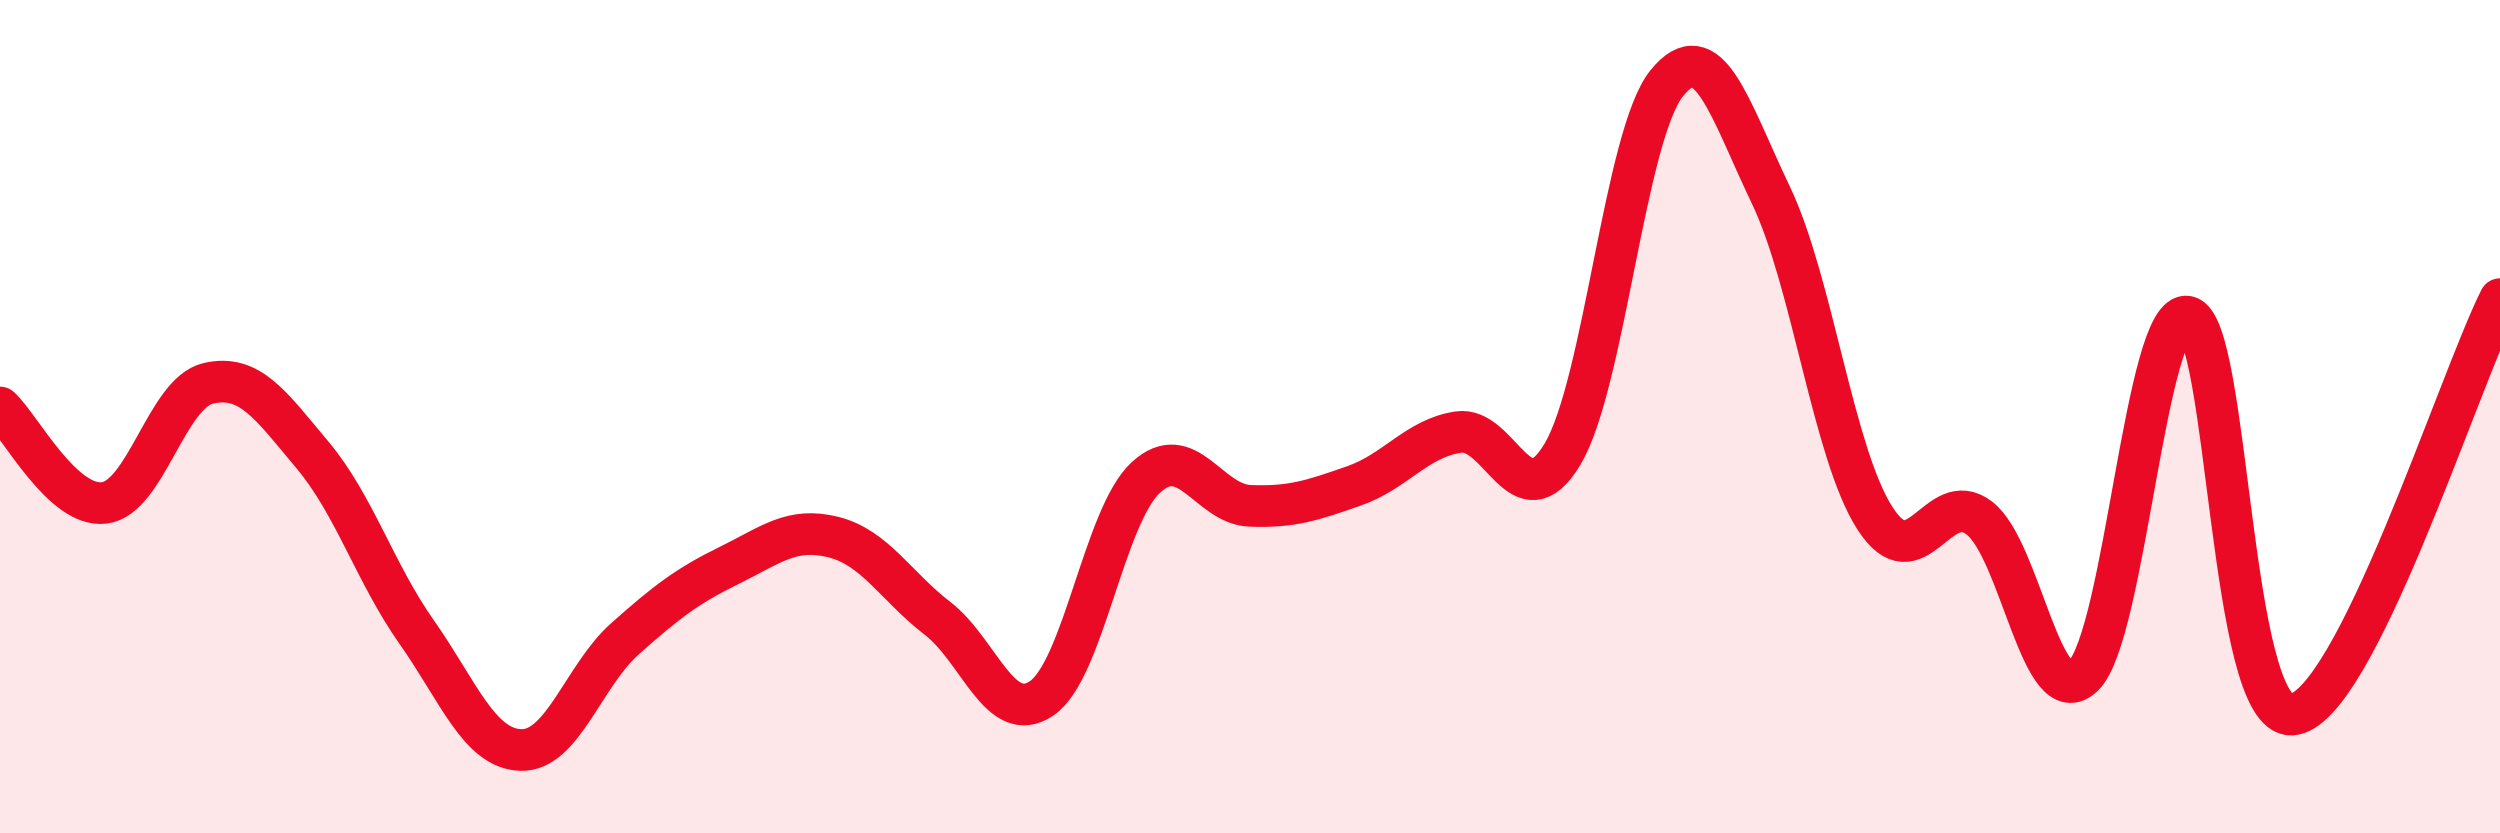
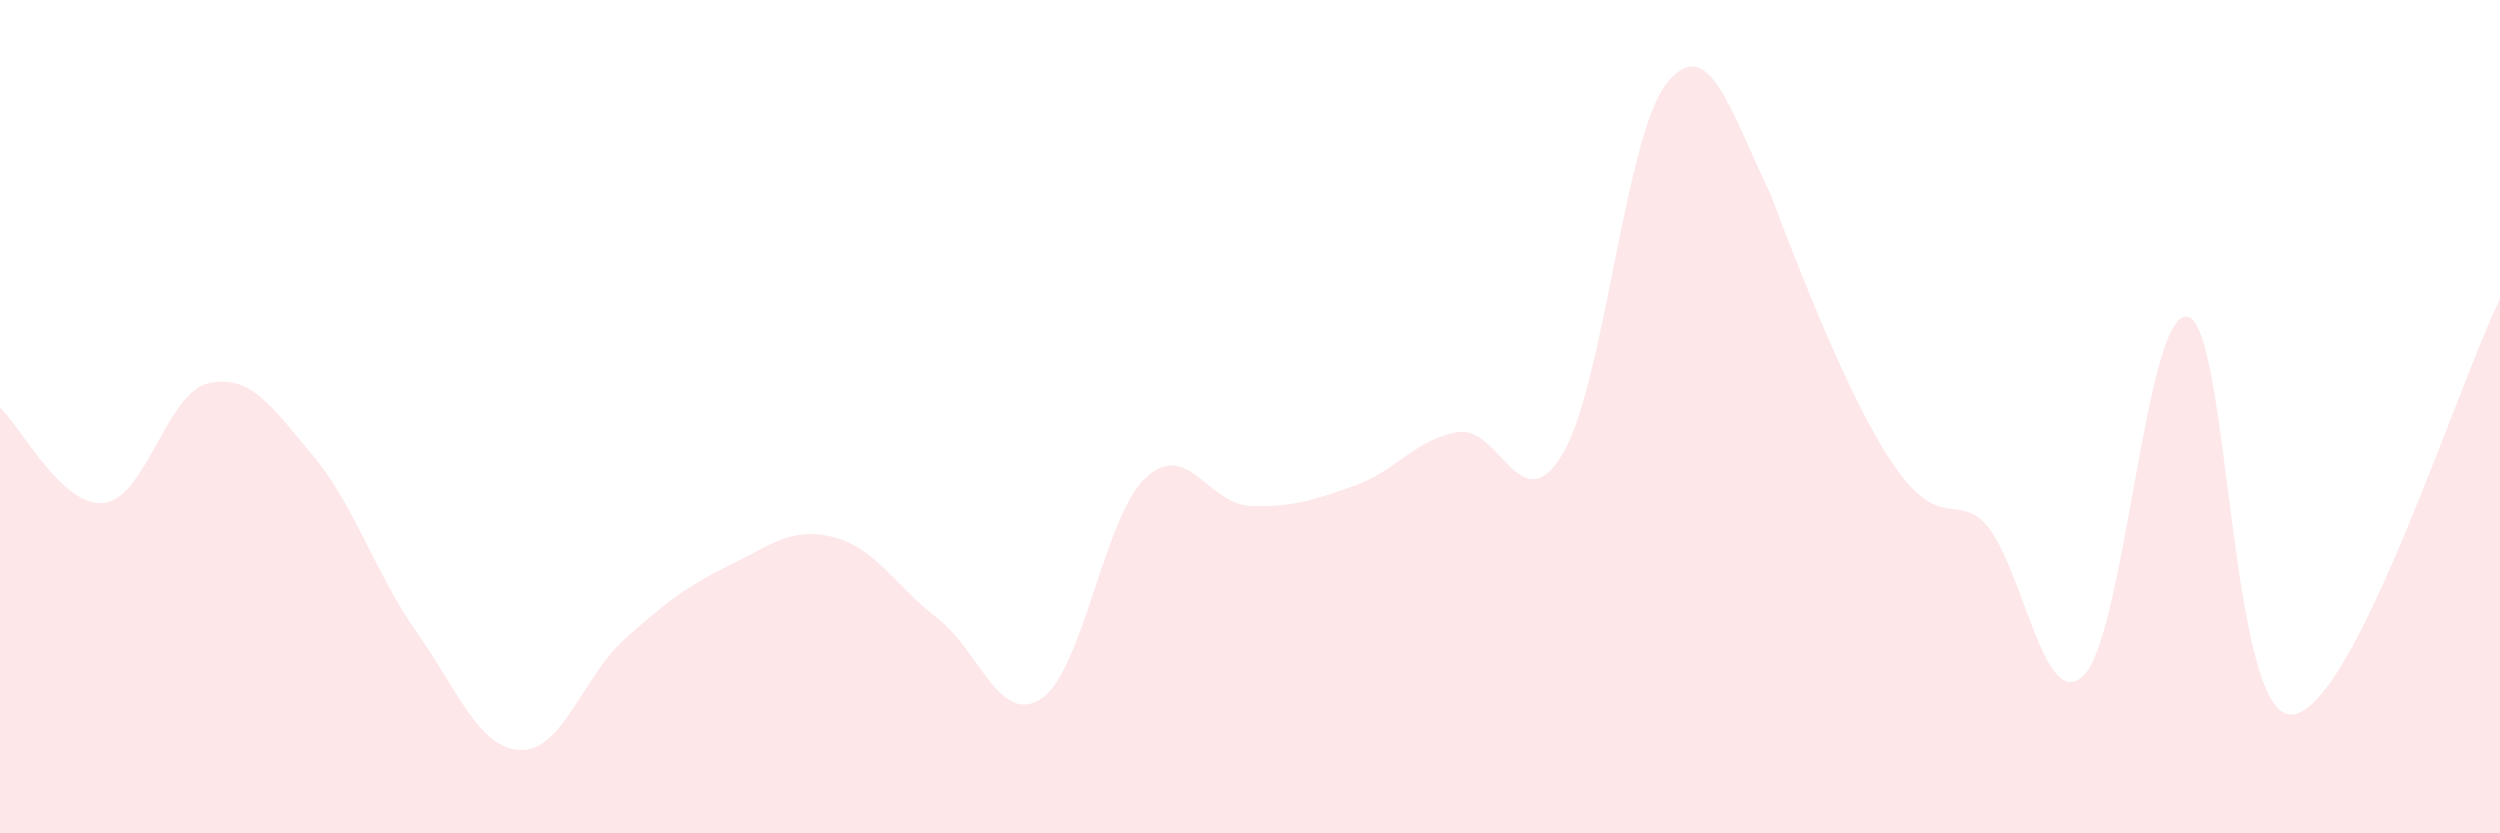
<svg xmlns="http://www.w3.org/2000/svg" width="60" height="20" viewBox="0 0 60 20">
-   <path d="M 0,9.78 C 0.5,10.24 1.5,12.19 2.5,12.07 C 3.5,11.95 4,9.43 5,9.2 C 6,8.97 6.5,9.73 7.5,10.92 C 8.5,12.11 9,13.75 10,15.17 C 11,16.59 11.5,17.97 12.5,18 C 13.5,18.03 14,16.22 15,15.33 C 16,14.44 16.5,14.06 17.5,13.57 C 18.5,13.08 19,12.64 20,12.89 C 21,13.14 21.5,14.07 22.5,14.84 C 23.5,15.61 24,17.44 25,16.76 C 26,16.08 26.5,12.38 27.5,11.46 C 28.5,10.54 29,12.1 30,12.14 C 31,12.18 31.5,12.01 32.5,11.66 C 33.5,11.31 34,10.52 35,10.37 C 36,10.22 36.5,12.57 37.5,10.9 C 38.5,9.23 39,3.24 40,2 C 41,0.76 41.5,2.59 42.5,4.68 C 43.5,6.77 44,10.89 45,12.44 C 46,13.99 46.5,11.67 47.5,12.43 C 48.5,13.19 49,17.19 50,16.22 C 51,15.25 51.5,7.41 52.5,7.6 C 53.5,7.79 53.5,17.23 55,17.15 C 56.5,17.07 59,9.17 60,7.18L60 20L0 20Z" fill="#EB0A25" opacity="0.1" stroke-linecap="round" stroke-linejoin="round" />
-   <path d="M 0,9.78 C 0.5,10.24 1.5,12.19 2.5,12.07 C 3.5,11.95 4,9.43 5,9.2 C 6,8.97 6.5,9.73 7.5,10.92 C 8.5,12.11 9,13.75 10,15.17 C 11,16.59 11.5,17.97 12.5,18 C 13.5,18.03 14,16.22 15,15.33 C 16,14.44 16.5,14.06 17.5,13.57 C 18.5,13.08 19,12.64 20,12.89 C 21,13.14 21.5,14.07 22.5,14.84 C 23.5,15.61 24,17.44 25,16.76 C 26,16.08 26.5,12.38 27.5,11.46 C 28.5,10.54 29,12.1 30,12.14 C 31,12.18 31.5,12.01 32.5,11.66 C 33.5,11.31 34,10.52 35,10.37 C 36,10.22 36.5,12.57 37.5,10.9 C 38.5,9.23 39,3.24 40,2 C 41,0.76 41.5,2.59 42.5,4.68 C 43.5,6.77 44,10.89 45,12.44 C 46,13.99 46.5,11.67 47.5,12.43 C 48.5,13.19 49,17.19 50,16.22 C 51,15.25 51.5,7.41 52.5,7.6 C 53.5,7.79 53.5,17.23 55,17.15 C 56.5,17.07 59,9.17 60,7.18" stroke="#EB0A25" stroke-width="1" fill="none" stroke-linecap="round" stroke-linejoin="round" />
+   <path d="M 0,9.78 C 0.5,10.24 1.5,12.19 2.5,12.07 C 3.5,11.95 4,9.43 5,9.2 C 6,8.97 6.5,9.73 7.5,10.92 C 8.5,12.11 9,13.75 10,15.17 C 11,16.59 11.5,17.97 12.5,18 C 13.5,18.03 14,16.22 15,15.33 C 16,14.44 16.5,14.06 17.5,13.57 C 18.5,13.08 19,12.64 20,12.89 C 21,13.14 21.5,14.07 22.5,14.84 C 23.5,15.61 24,17.44 25,16.76 C 26,16.08 26.5,12.38 27.5,11.46 C 28.5,10.54 29,12.1 30,12.14 C 31,12.18 31.5,12.01 32.5,11.66 C 33.5,11.31 34,10.52 35,10.37 C 36,10.22 36.5,12.57 37.5,10.9 C 38.5,9.23 39,3.24 40,2 C 41,0.76 41.5,2.59 42.5,4.68 C 46,13.99 46.5,11.67 47.5,12.43 C 48.5,13.19 49,17.19 50,16.22 C 51,15.25 51.5,7.41 52.5,7.6 C 53.5,7.79 53.5,17.23 55,17.15 C 56.5,17.07 59,9.17 60,7.18L60 20L0 20Z" fill="#EB0A25" opacity="0.1" stroke-linecap="round" stroke-linejoin="round" />
</svg>